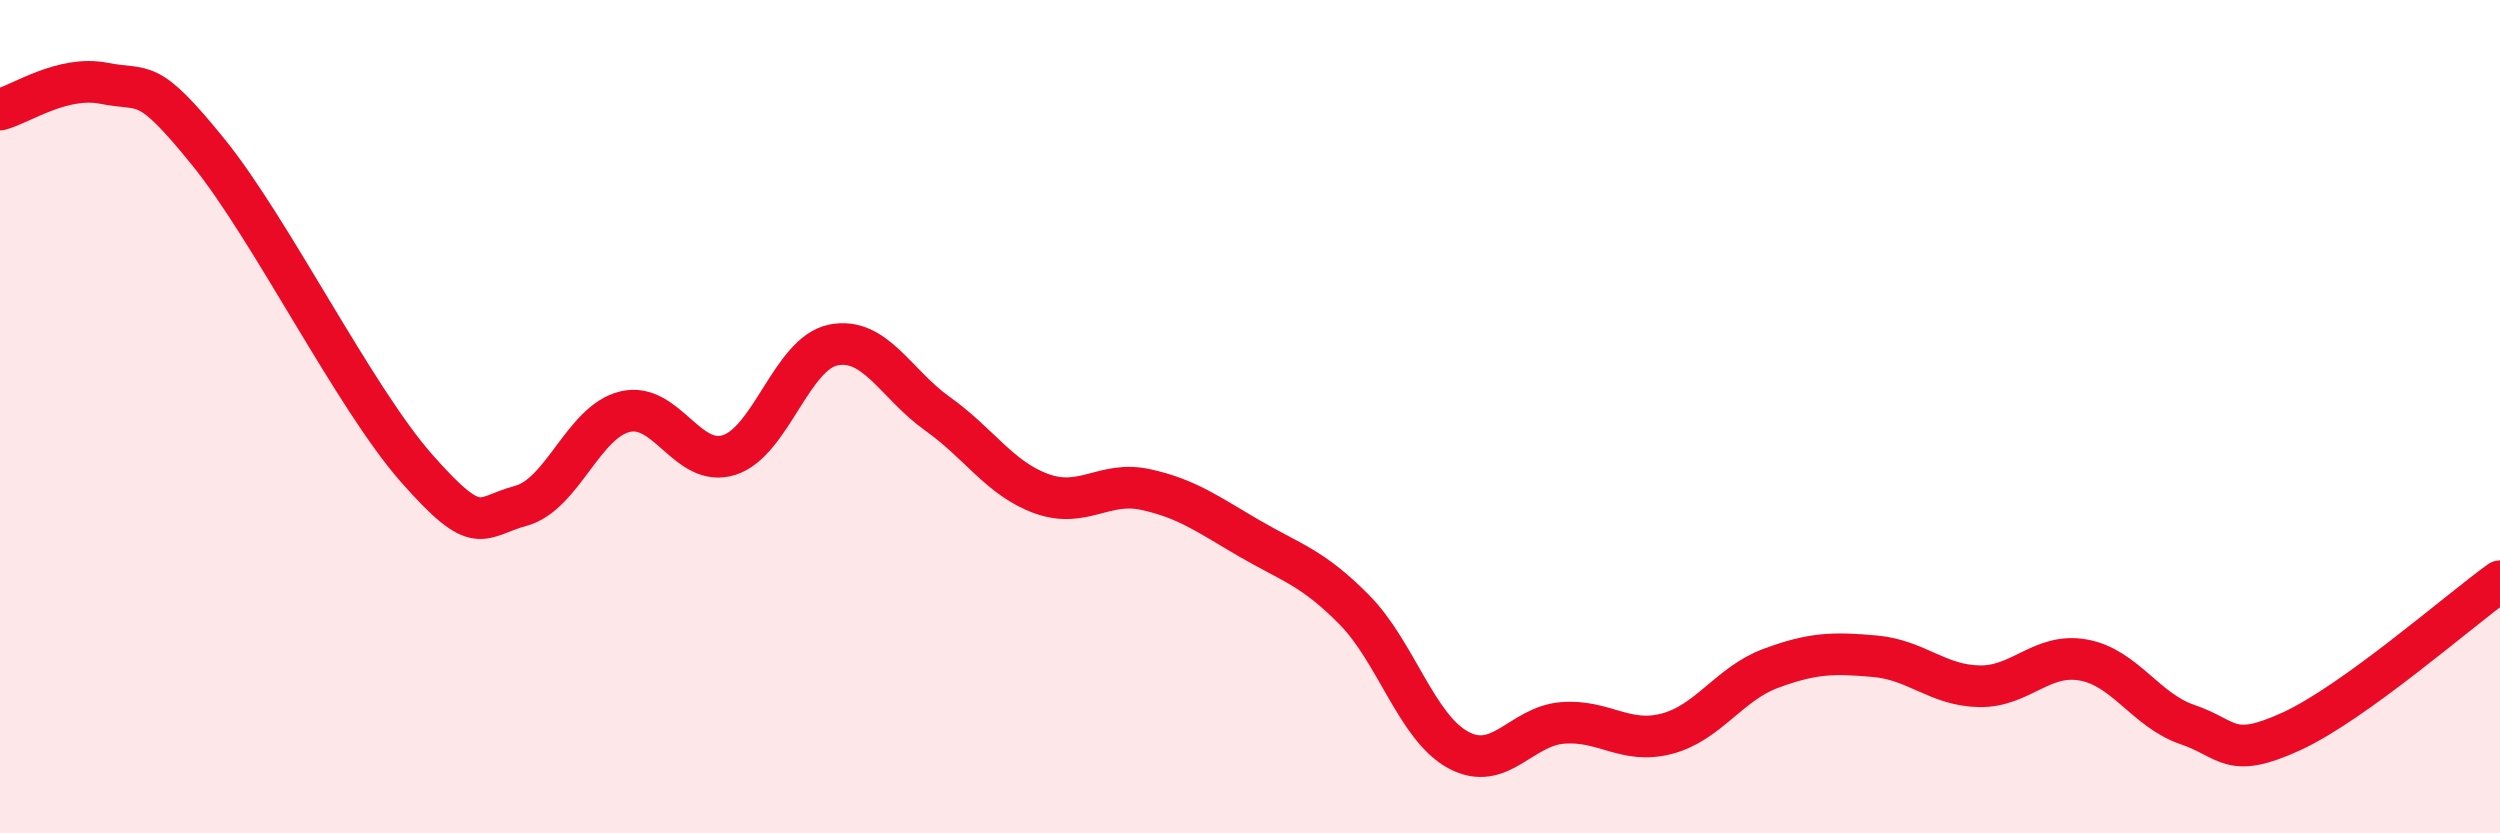
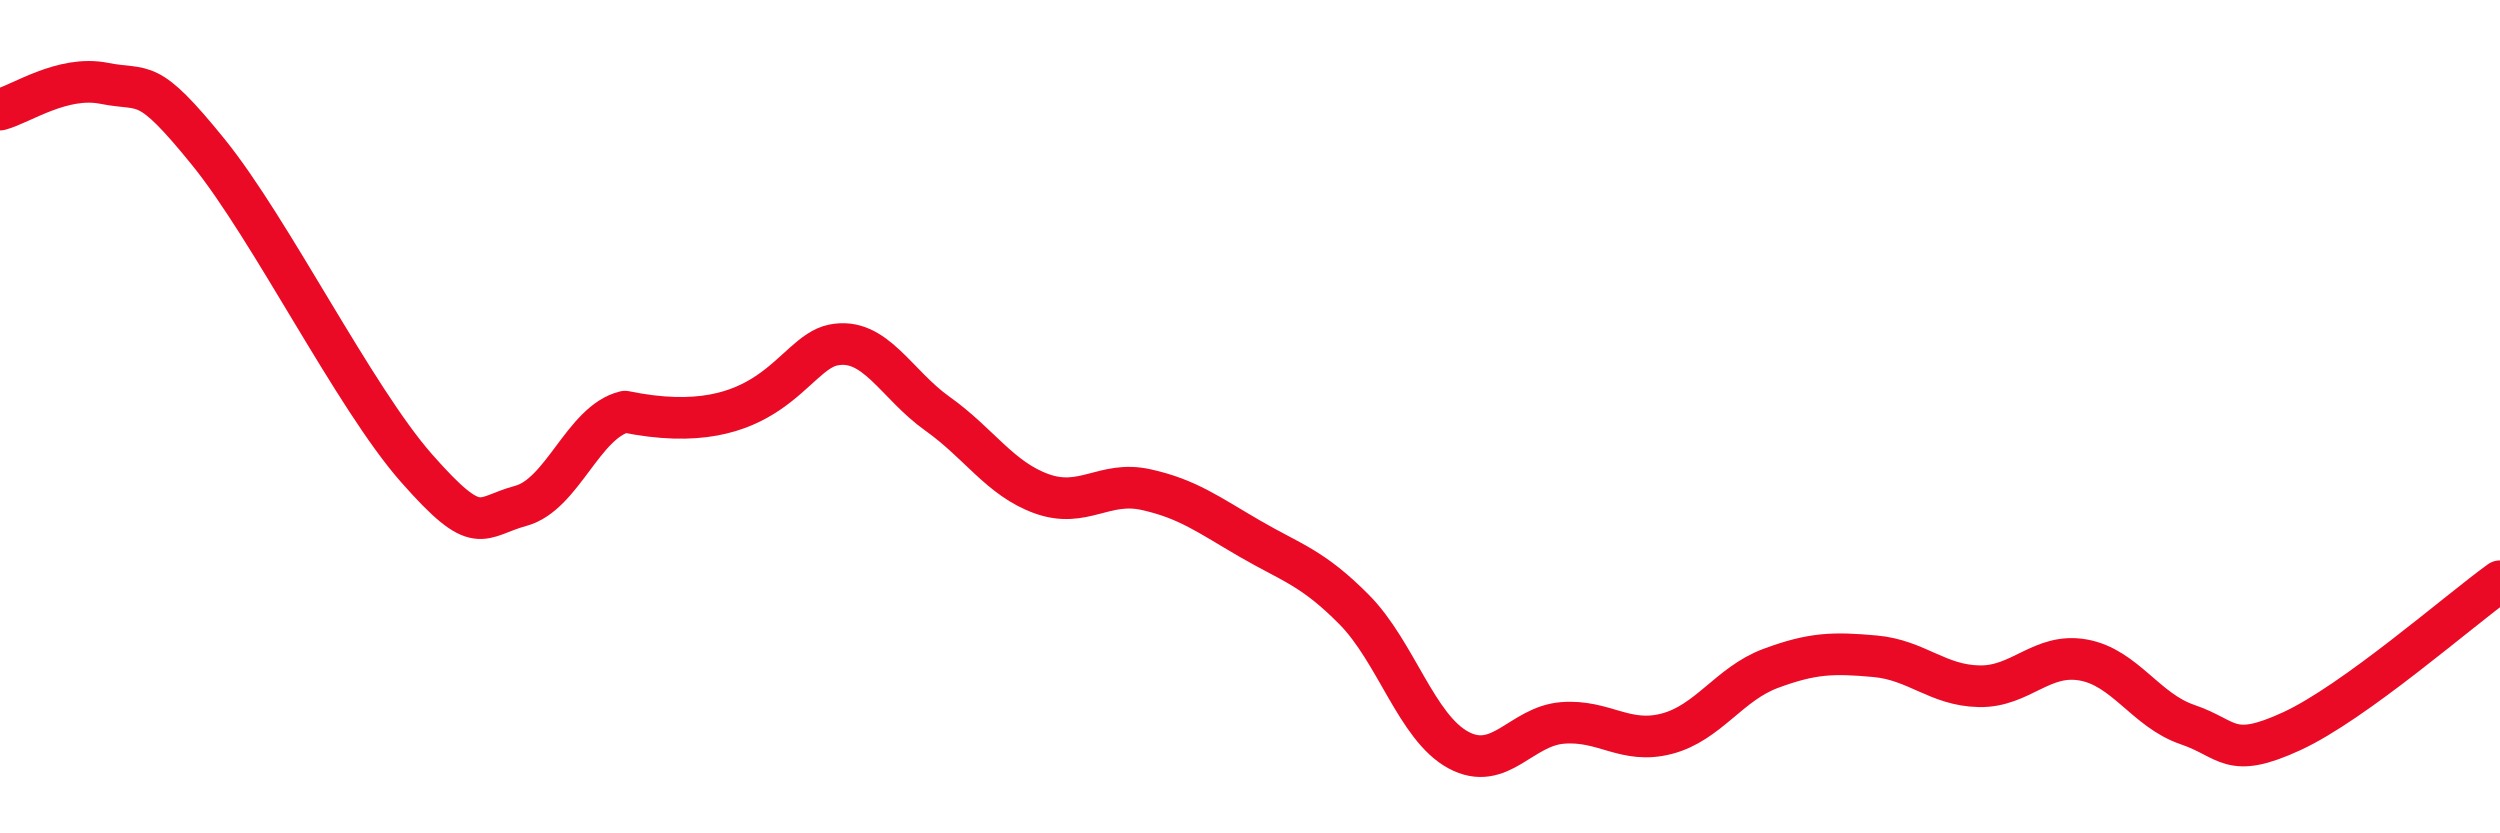
<svg xmlns="http://www.w3.org/2000/svg" width="60" height="20" viewBox="0 0 60 20">
-   <path d="M 0,2.63 C 0.5,2.5 1.5,1.8 2.5,2 C 3.5,2.2 3.5,1.8 5,3.65 C 6.5,5.5 8.5,9.54 10,11.24 C 11.5,12.94 11.5,12.41 12.5,12.14 C 13.5,11.87 14,10.12 15,9.88 C 16,9.64 16.5,11.24 17.5,10.92 C 18.5,10.6 19,8.48 20,8.28 C 21,8.08 21.5,9.22 22.5,9.93 C 23.5,10.64 24,11.49 25,11.85 C 26,12.21 26.5,11.53 27.5,11.75 C 28.5,11.97 29,12.35 30,12.93 C 31,13.51 31.5,13.62 32.5,14.63 C 33.5,15.64 34,17.46 35,18 C 36,18.54 36.5,17.43 37.5,17.35 C 38.5,17.27 39,17.87 40,17.61 C 41,17.35 41.5,16.41 42.5,16.04 C 43.5,15.67 44,15.66 45,15.75 C 46,15.84 46.5,16.45 47.5,16.47 C 48.5,16.49 49,15.66 50,15.84 C 51,16.02 51.5,17.05 52.5,17.39 C 53.5,17.73 53.5,18.24 55,17.55 C 56.5,16.86 59,14.67 60,13.95L60 20L0 20Z" fill="#EB0A25" opacity="0.1" stroke-linecap="round" stroke-linejoin="round" />
-   <path d="M 0,2.63 C 0.5,2.5 1.5,1.8 2.5,2 C 3.5,2.2 3.5,1.8 5,3.65 C 6.5,5.5 8.5,9.54 10,11.24 C 11.5,12.94 11.5,12.41 12.5,12.14 C 13.5,11.87 14,10.12 15,9.88 C 16,9.64 16.5,11.24 17.5,10.92 C 18.5,10.6 19,8.48 20,8.28 C 21,8.08 21.5,9.22 22.5,9.93 C 23.5,10.64 24,11.49 25,11.85 C 26,12.21 26.5,11.53 27.5,11.75 C 28.5,11.97 29,12.35 30,12.93 C 31,13.51 31.5,13.62 32.5,14.63 C 33.5,15.64 34,17.46 35,18 C 36,18.54 36.5,17.43 37.5,17.35 C 38.5,17.27 39,17.87 40,17.61 C 41,17.35 41.5,16.41 42.5,16.04 C 43.5,15.67 44,15.66 45,15.75 C 46,15.84 46.5,16.45 47.5,16.47 C 48.5,16.49 49,15.66 50,15.84 C 51,16.02 51.5,17.05 52.5,17.39 C 53.5,17.73 53.5,18.24 55,17.55 C 56.5,16.86 59,14.67 60,13.95" stroke="#EB0A25" stroke-width="1" fill="none" stroke-linecap="round" stroke-linejoin="round" />
+   <path d="M 0,2.63 C 0.5,2.5 1.5,1.8 2.5,2 C 3.5,2.2 3.5,1.8 5,3.65 C 6.5,5.5 8.5,9.54 10,11.24 C 11.5,12.94 11.5,12.41 12.5,12.14 C 13.5,11.87 14,10.12 15,9.88 C 18.5,10.6 19,8.48 20,8.28 C 21,8.08 21.5,9.22 22.5,9.93 C 23.5,10.64 24,11.49 25,11.85 C 26,12.21 26.5,11.53 27.5,11.75 C 28.5,11.97 29,12.35 30,12.93 C 31,13.51 31.5,13.62 32.5,14.63 C 33.5,15.64 34,17.46 35,18 C 36,18.54 36.5,17.43 37.5,17.35 C 38.5,17.27 39,17.87 40,17.61 C 41,17.35 41.5,16.41 42.5,16.04 C 43.5,15.67 44,15.66 45,15.75 C 46,15.84 46.5,16.45 47.5,16.47 C 48.5,16.49 49,15.66 50,15.84 C 51,16.02 51.5,17.05 52.5,17.39 C 53.5,17.73 53.5,18.24 55,17.55 C 56.5,16.86 59,14.67 60,13.95" stroke="#EB0A25" stroke-width="1" fill="none" stroke-linecap="round" stroke-linejoin="round" />
</svg>